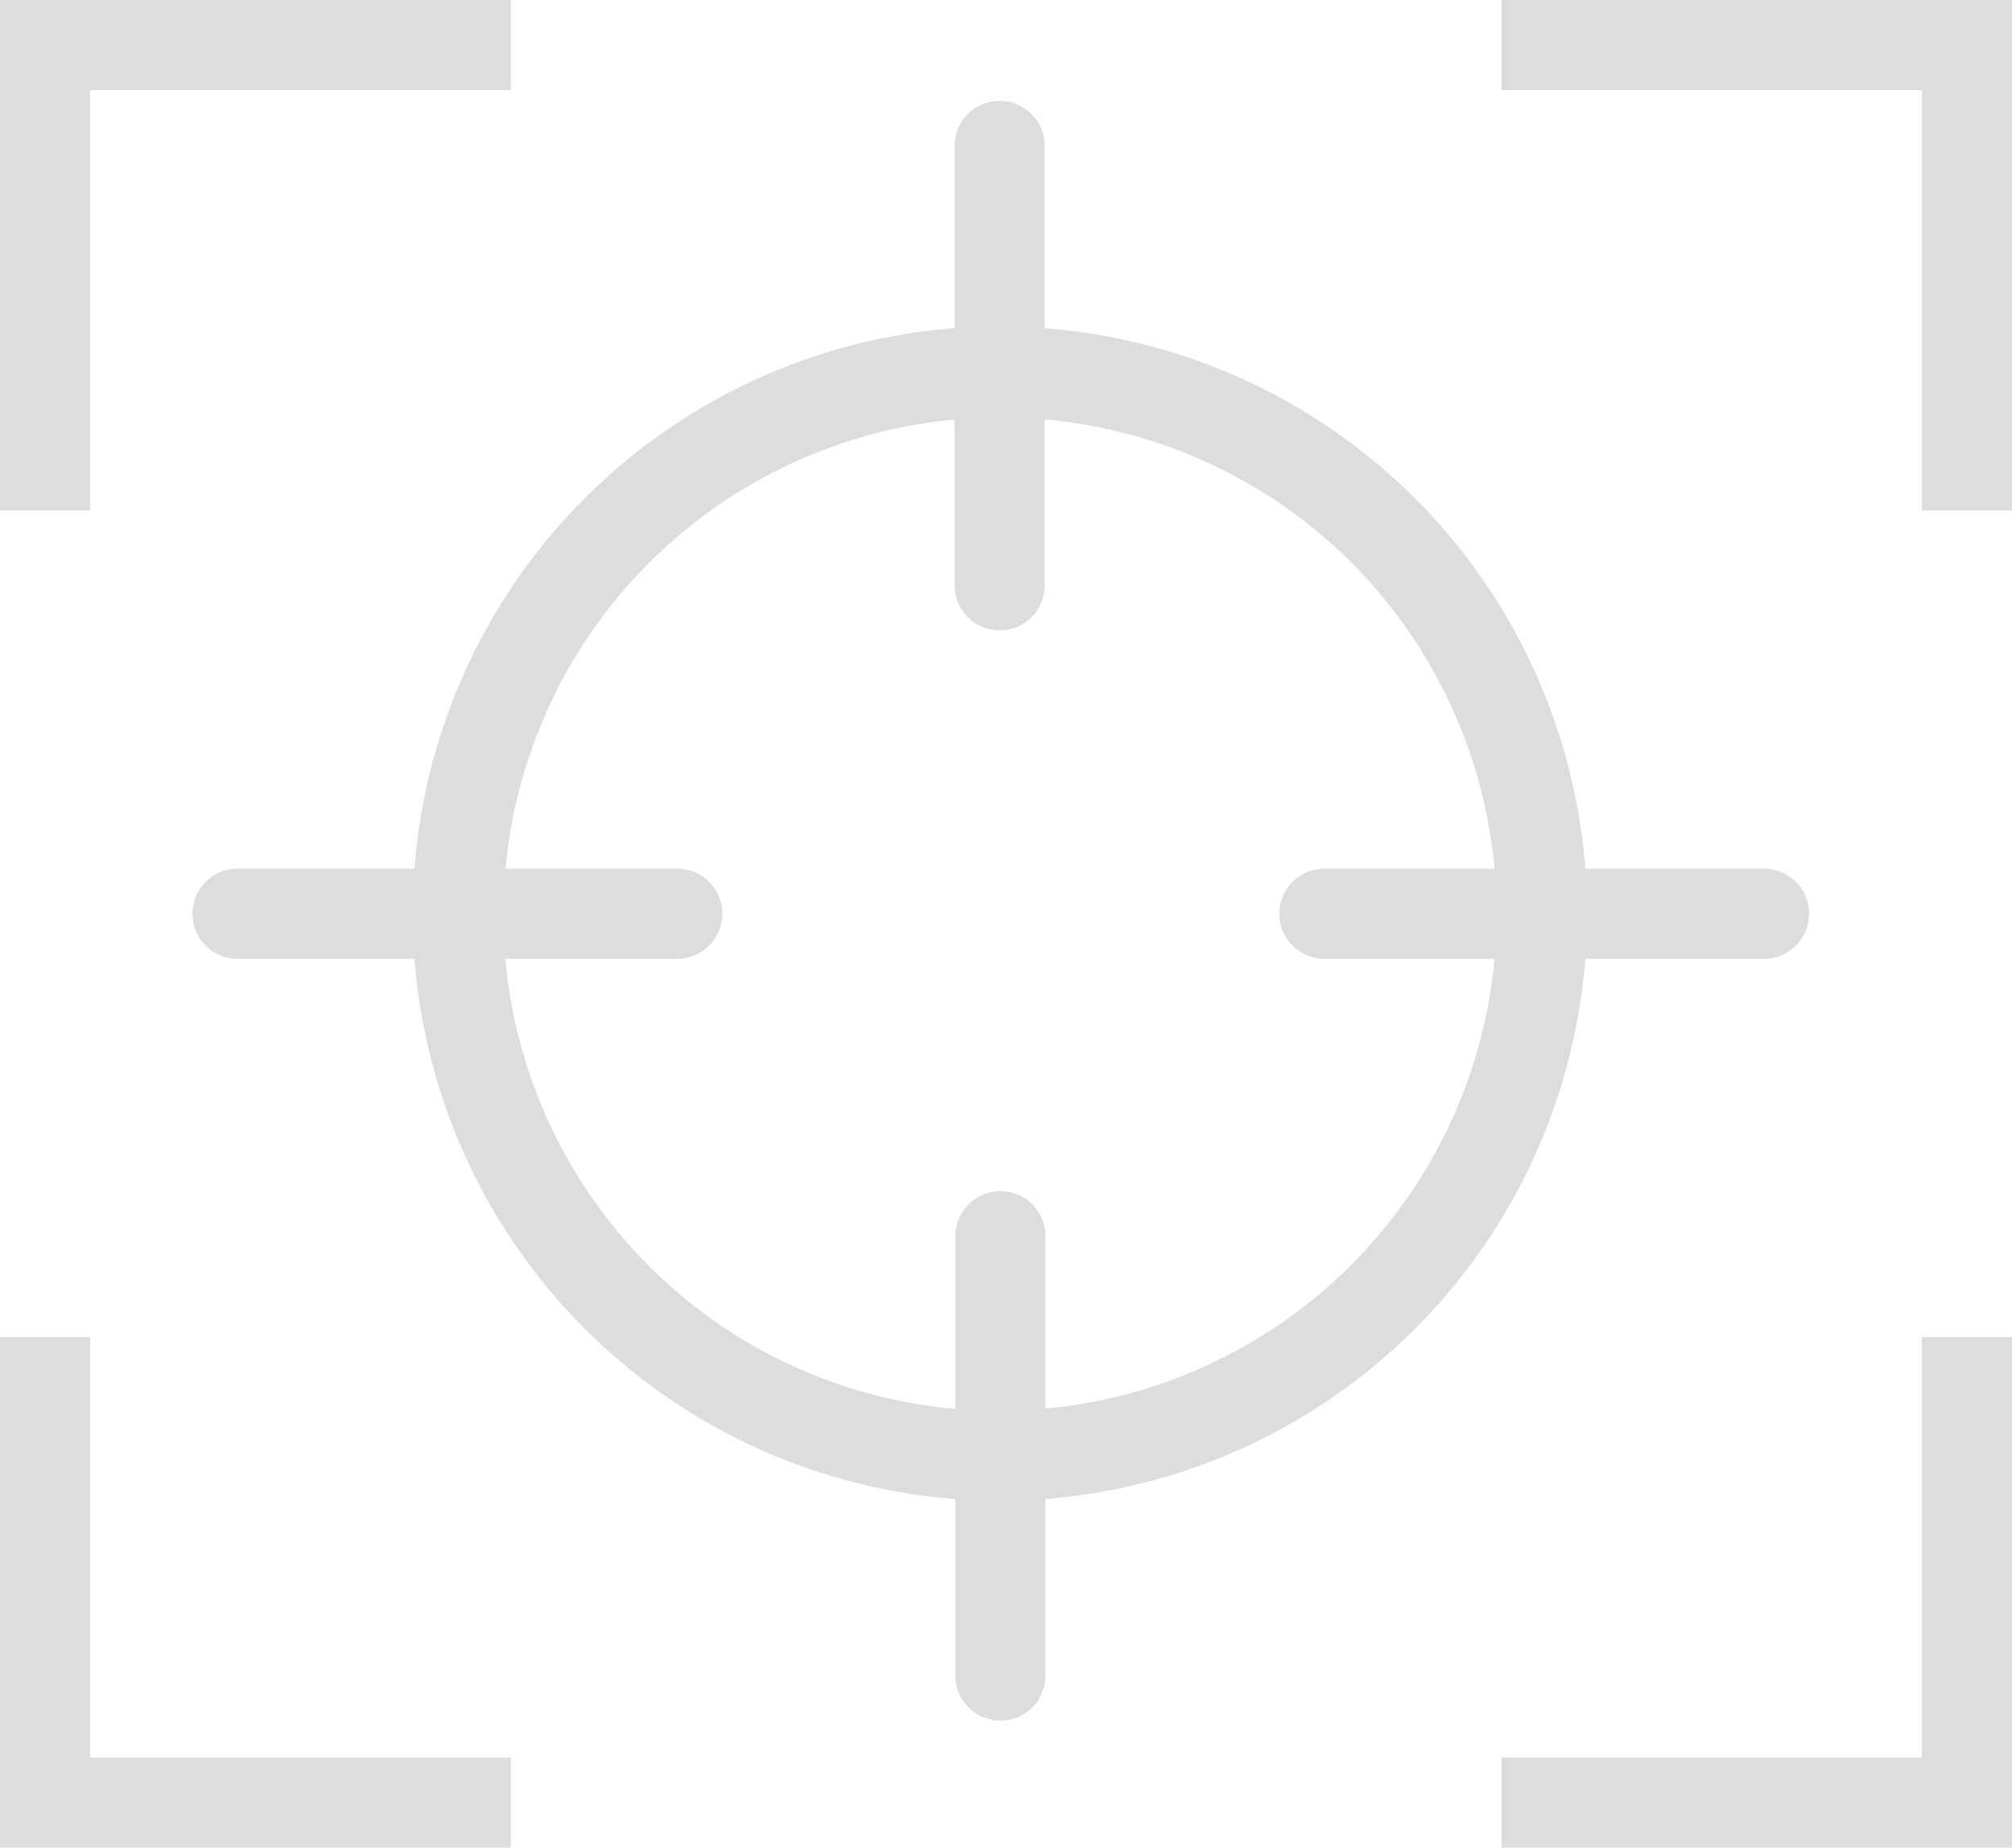
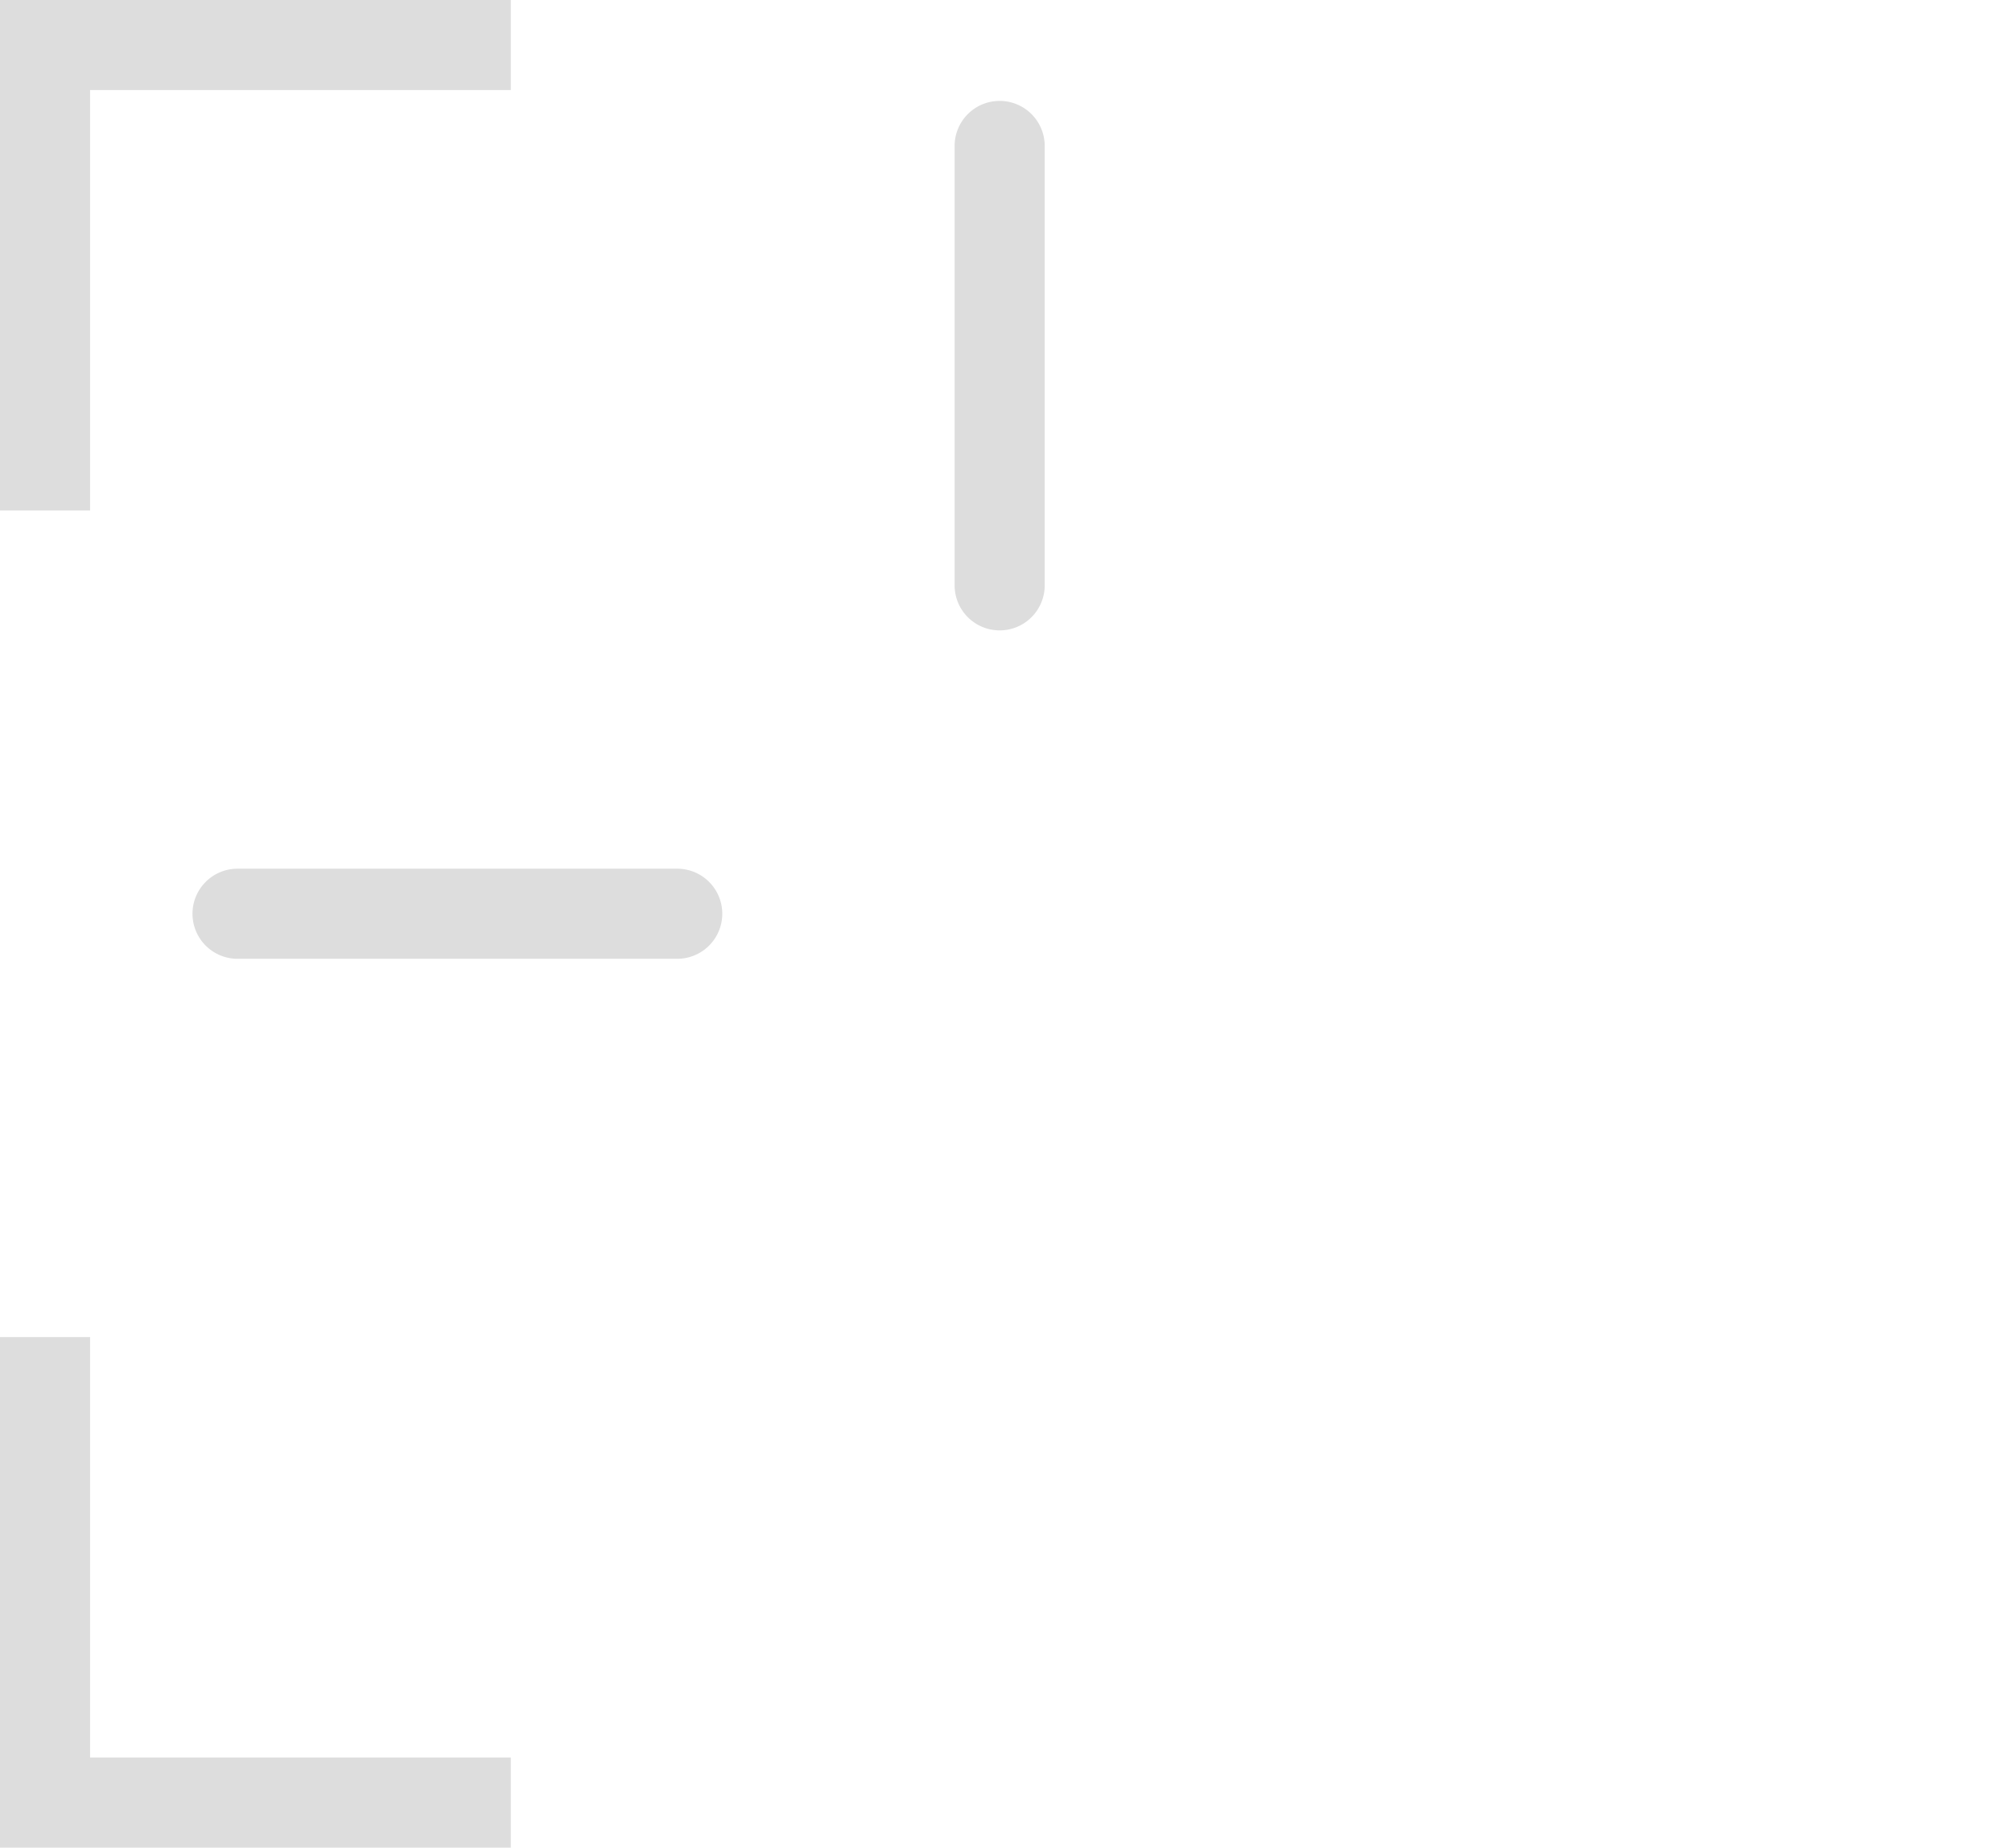
<svg xmlns="http://www.w3.org/2000/svg" width="67" height="61.521" viewBox="0 0 67 61.521">
  <g id="forge-icon_93_" data-name="forge-icon (93)" transform="translate(-4.83 -6.09)">
-     <path id="楕円形_121" data-name="楕円形 121" d="M18.052-1.5A19.546,19.546,0,0,1,31.877,31.877,19.552,19.552,0,1,1,10.441.037,19.431,19.431,0,0,1,18.052-1.5Zm0,36.1a16.552,16.552,0,0,0,11.7-28.256A16.552,16.552,0,0,0,6.348,29.756,16.444,16.444,0,0,0,18.052,34.6Z" transform="translate(20.067 18.463)" fill="#ddd" />
    <path id="線_1939" data-name="線 1939" d="M0,16.13a1.5,1.5,0,0,1-1.5-1.5V0A1.5,1.5,0,0,1,0-1.5,1.5,1.5,0,0,1,1.5,0V14.63A1.5,1.5,0,0,1,0,16.13Z" transform="translate(38.119 10.95)" fill="#ddd" />
-     <path id="線_1940" data-name="線 1940" d="M0,16.13a1.5,1.5,0,0,1-1.5-1.5V0A1.5,1.5,0,0,1,0-1.5,1.5,1.5,0,0,1,1.5,0V14.63A1.5,1.5,0,0,1,0,16.13Z" transform="translate(38.144 47.252)" fill="#ddd" />
-     <path id="線_1941" data-name="線 1941" d="M14.642,1.5H0A1.5,1.5,0,0,1-1.5,0,1.5,1.5,0,0,1,0-1.5H14.642a1.5,1.5,0,0,1,1.5,1.5A1.5,1.5,0,0,1,14.642,1.5Z" transform="translate(48.931 36.515)" fill="#ddd" />
    <path id="線_1942" data-name="線 1942" d="M14.642,1.5H0A1.5,1.5,0,0,1-1.5,0,1.5,1.5,0,0,1,0-1.5H14.642a1.5,1.5,0,0,1,1.5,1.5A1.5,1.5,0,0,1,14.642,1.5Z" transform="translate(12.74 36.515)" fill="#ddd" />
    <path id="パス_69383" data-name="パス 69383" d="M7.83,23.088h-3v-17H21.84v3H7.83Z" fill="#ddd" />
    <path id="パス_69384" data-name="パス 69384" d="M21.84,59.288H4.83v-17h3v14H21.84Z" transform="translate(0 8.322)" fill="#ddd" />
-     <path id="パス_69385" data-name="パス 69385" d="M62.448,59.288h-17v-3h14v-14h3Z" transform="translate(9.382 8.322)" fill="#ddd" />
-     <path id="パス_69386" data-name="パス 69386" d="M62.448,23.088h-3v-14h-14v-3h17Z" transform="translate(9.382)" fill="#ddd" />
  </g>
</svg>